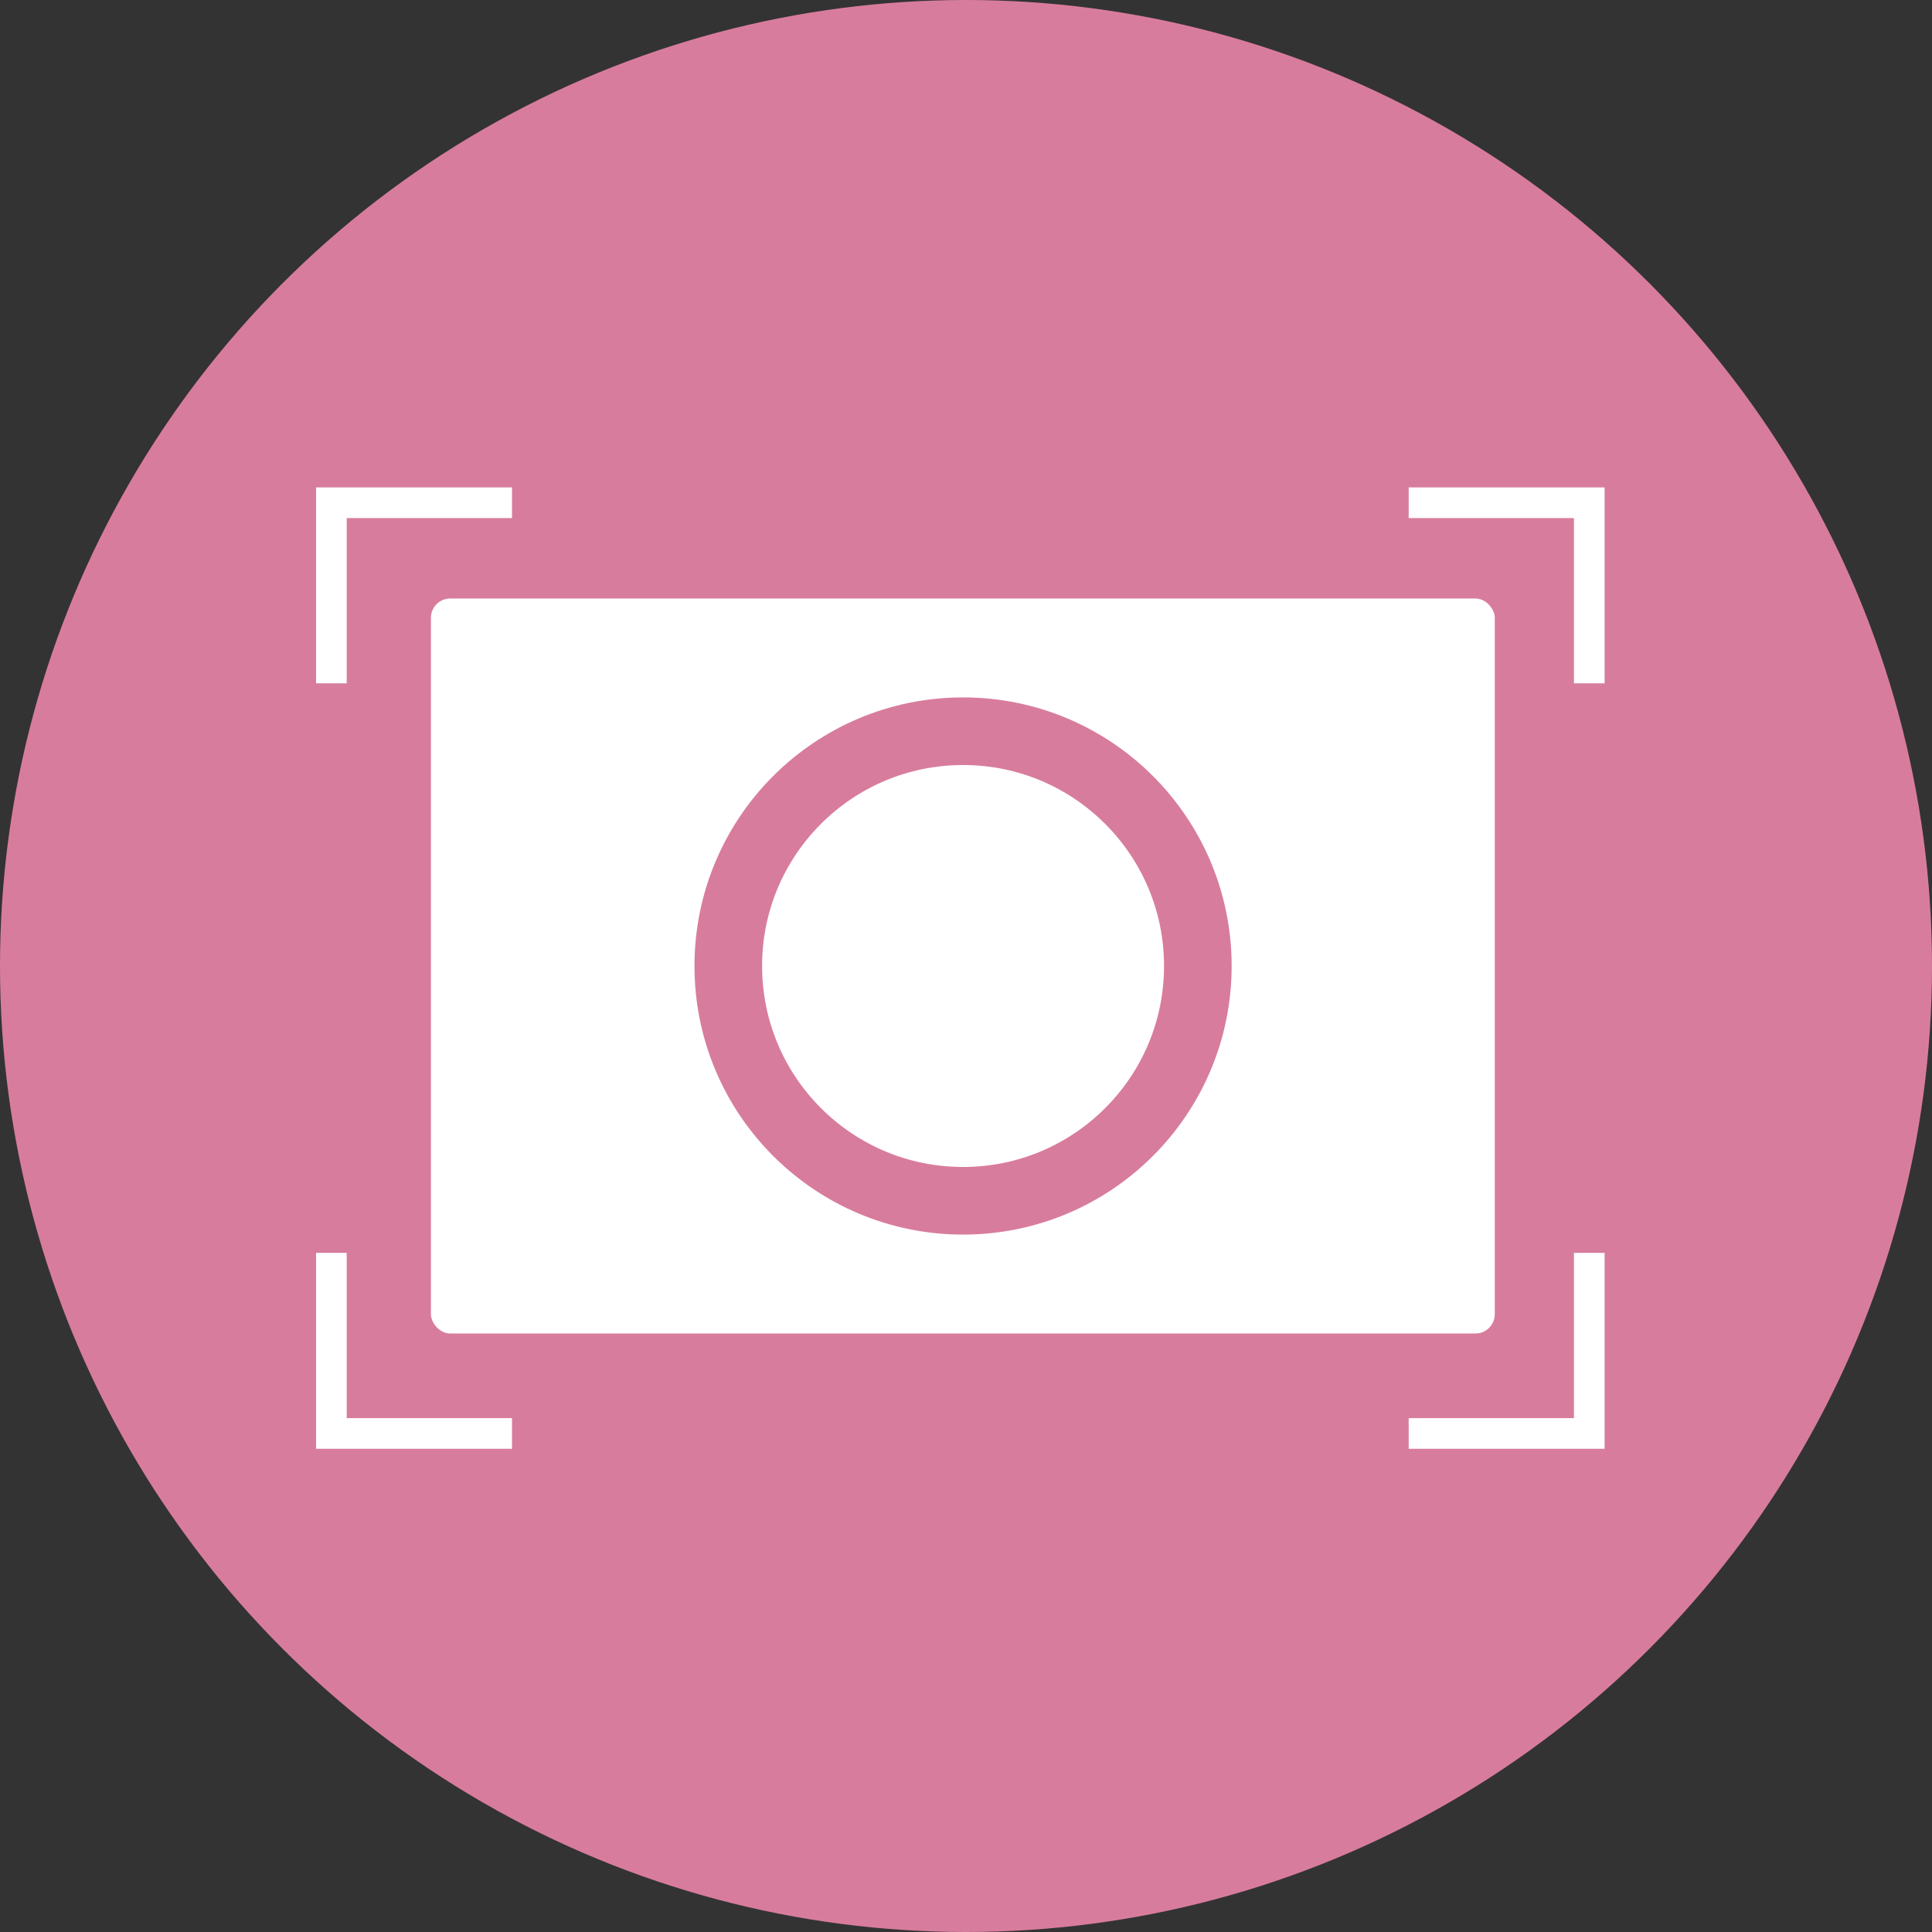
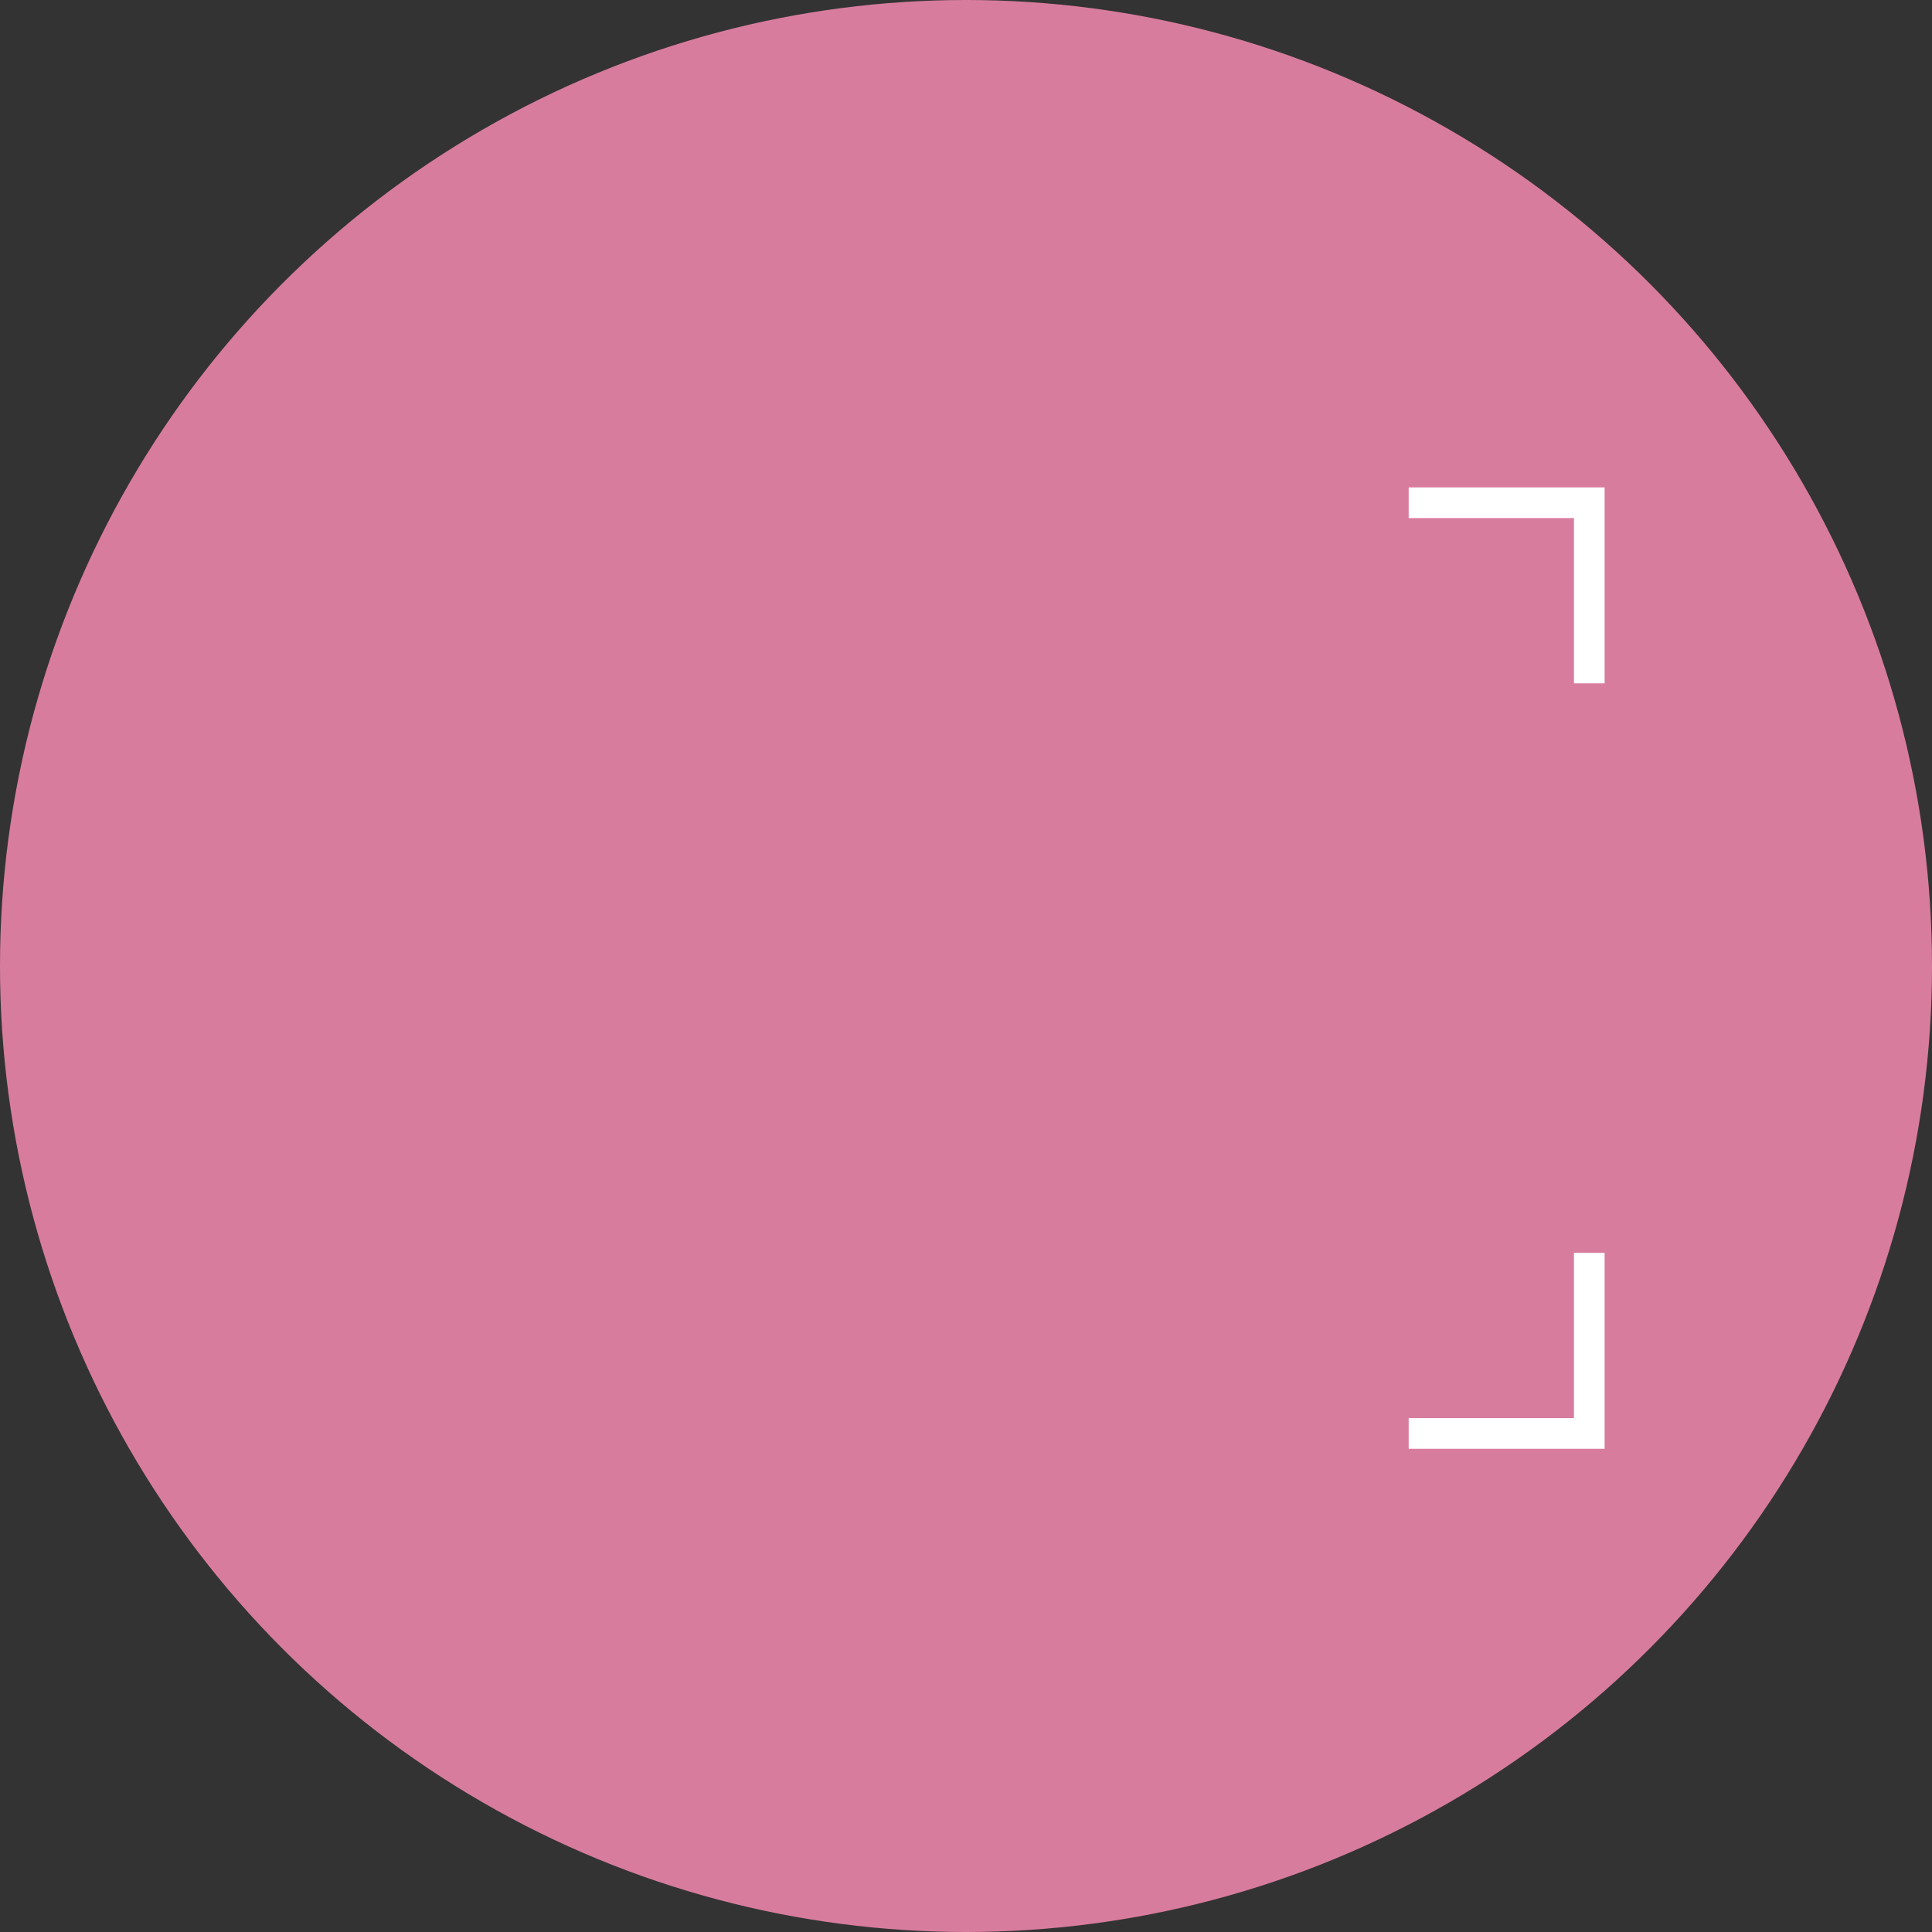
<svg xmlns="http://www.w3.org/2000/svg" id="_レイヤー_2" viewBox="0 0 46 46">
  <rect x="0" y="0" width="46" height="46" fill="#333333" stroke="none" />
  <defs>
    <style>.cls-1{fill:#fff;}.cls-2{fill:#d87c9d;}.cls-3{stroke:#fff;stroke-width:.73px;}.cls-3,.cls-4{fill:none;stroke-miterlimit:10;}.cls-4{stroke:#d87c9d;stroke-width:1.61px;}</style>
  </defs>
  <g id="_レイヤー_1-2">
    <circle class="cls-2" cx="23" cy="23" r="23" />
-     <rect class="cls-1" x="10.26" y="14.25" width="25.33" height="17.5" rx=".46" ry=".46" />
-     <circle class="cls-4" cx="22.93" cy="23" r="5.59" />
-     <polyline class="cls-3" points="7.89 16.27 7.89 11.97 12.19 11.97" />
    <polyline class="cls-3" points="33.54 11.97 37.84 11.97 37.84 16.27" />
    <polyline class="cls-3" points="37.84 29.83 37.84 34.13 33.54 34.13" />
-     <polyline class="cls-3" points="12.19 34.13 7.89 34.13 7.89 29.83" />
  </g>
</svg>